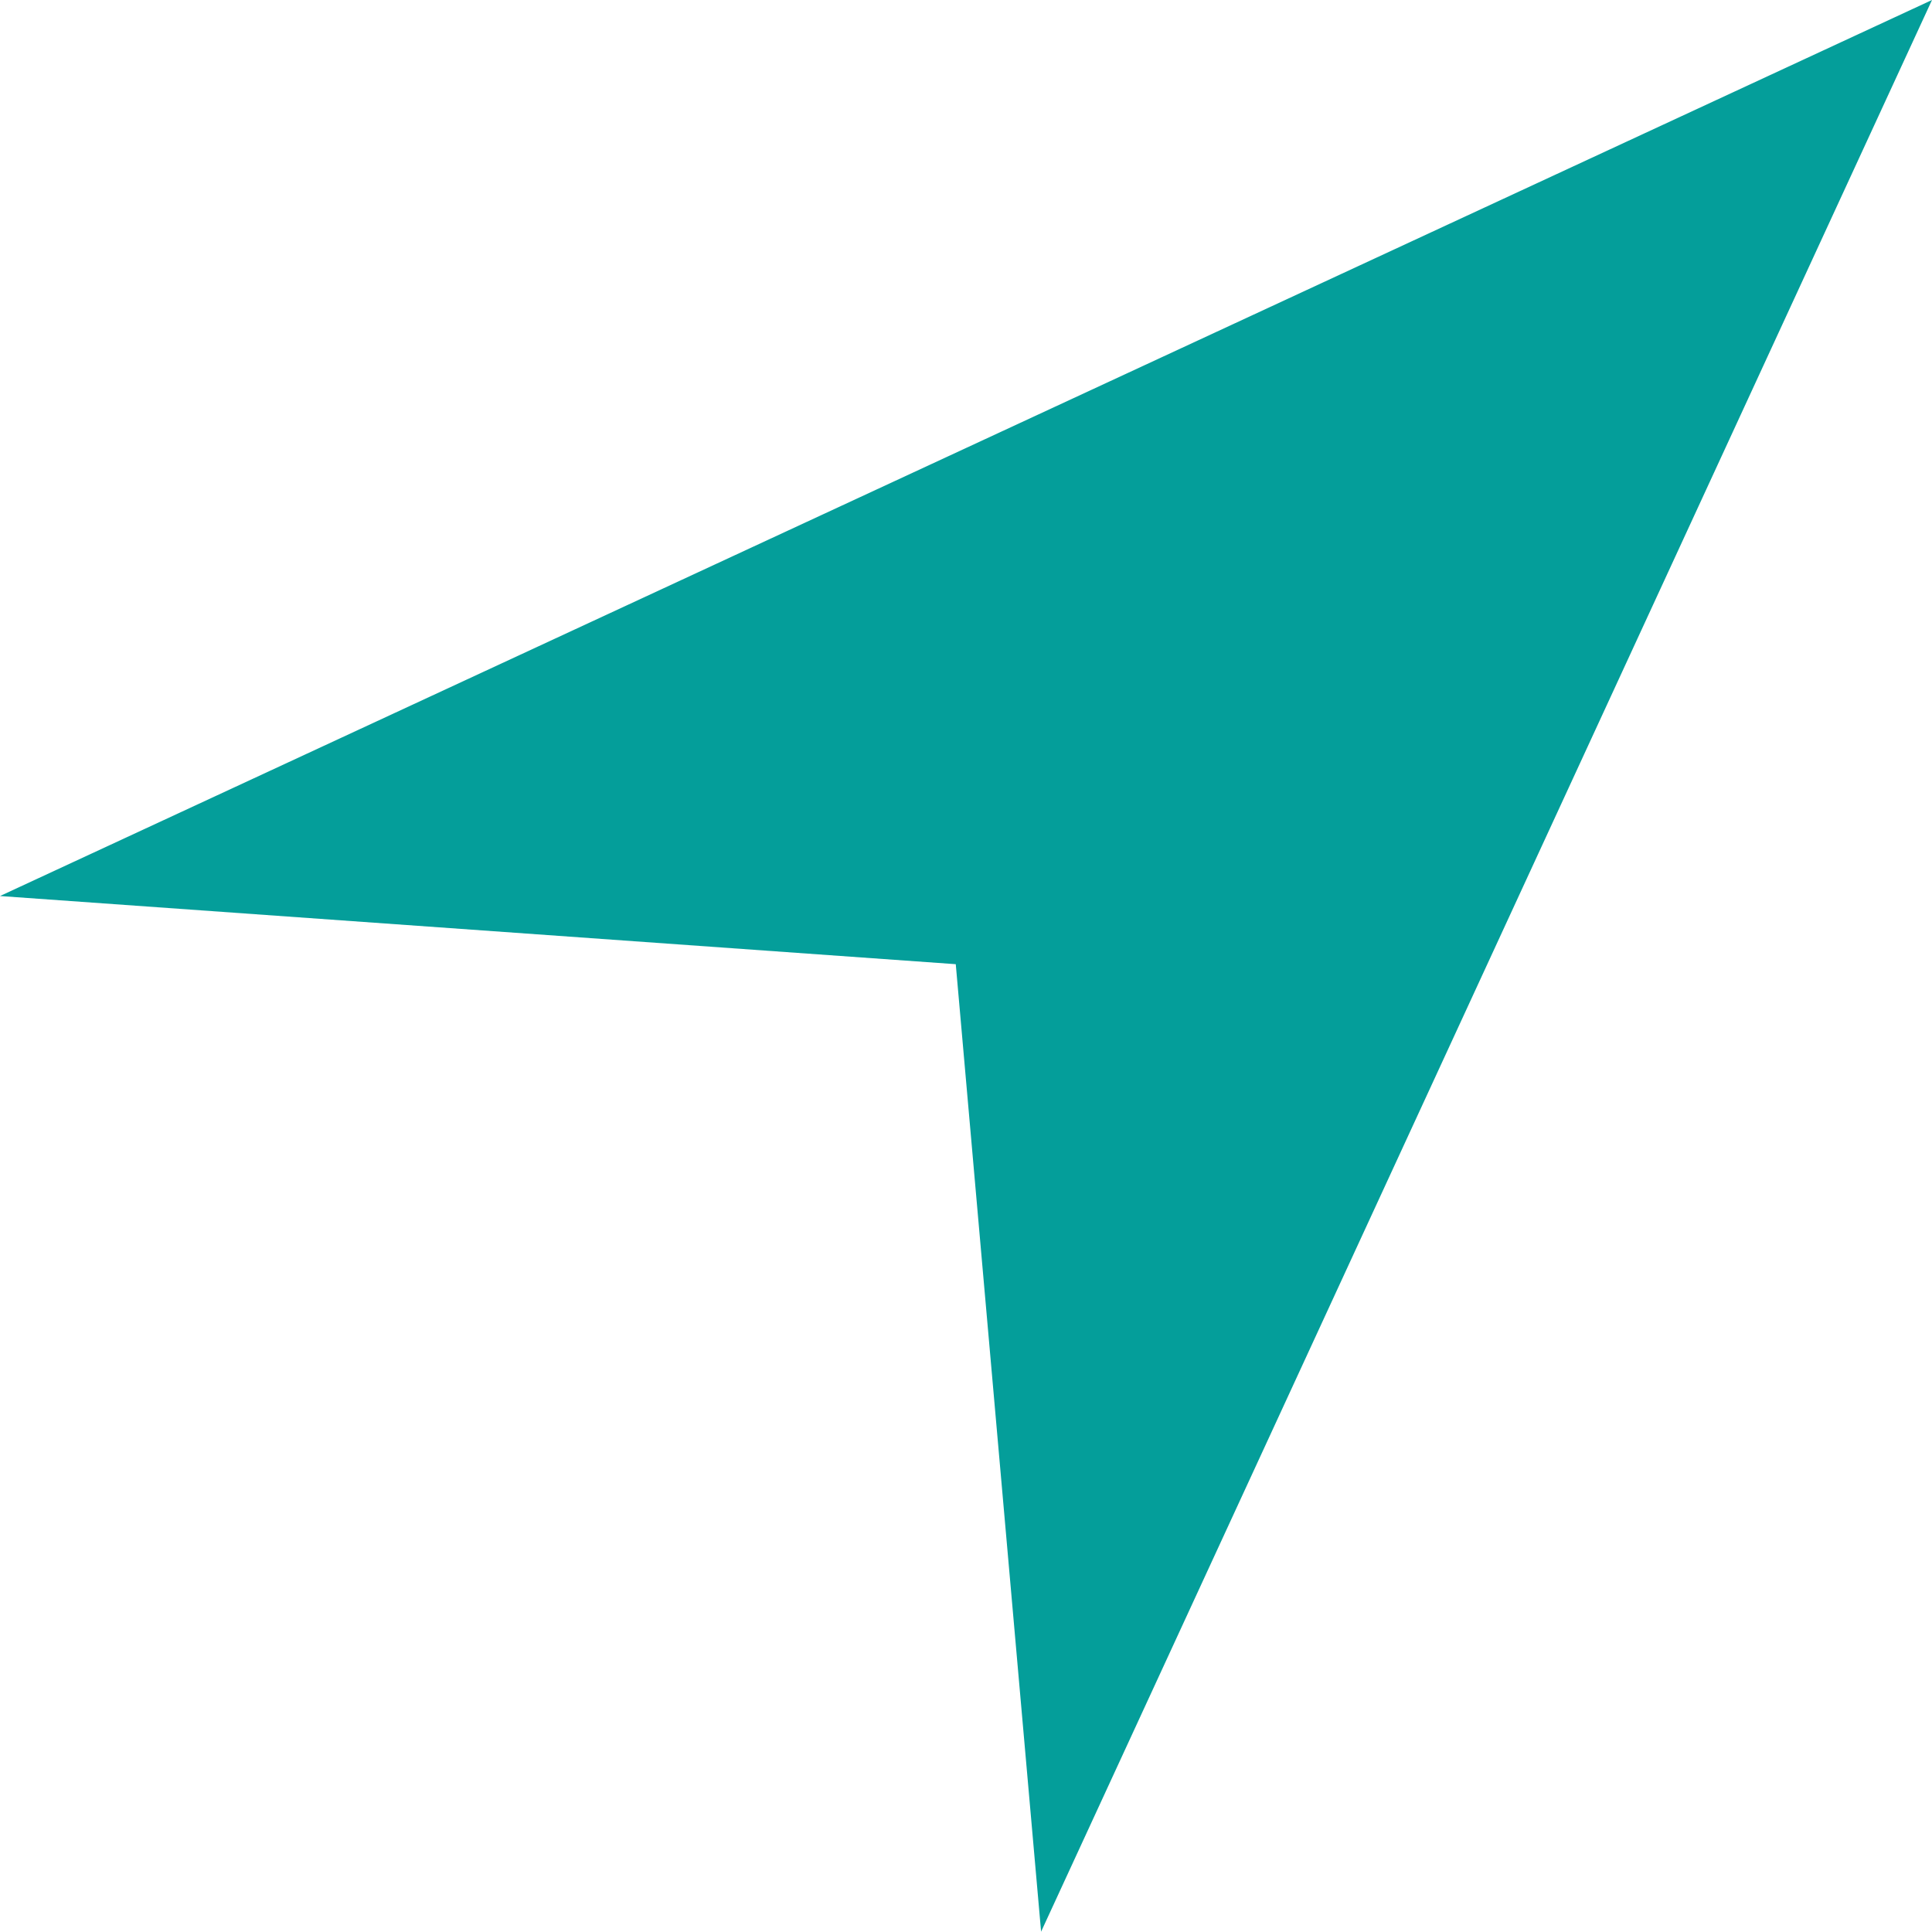
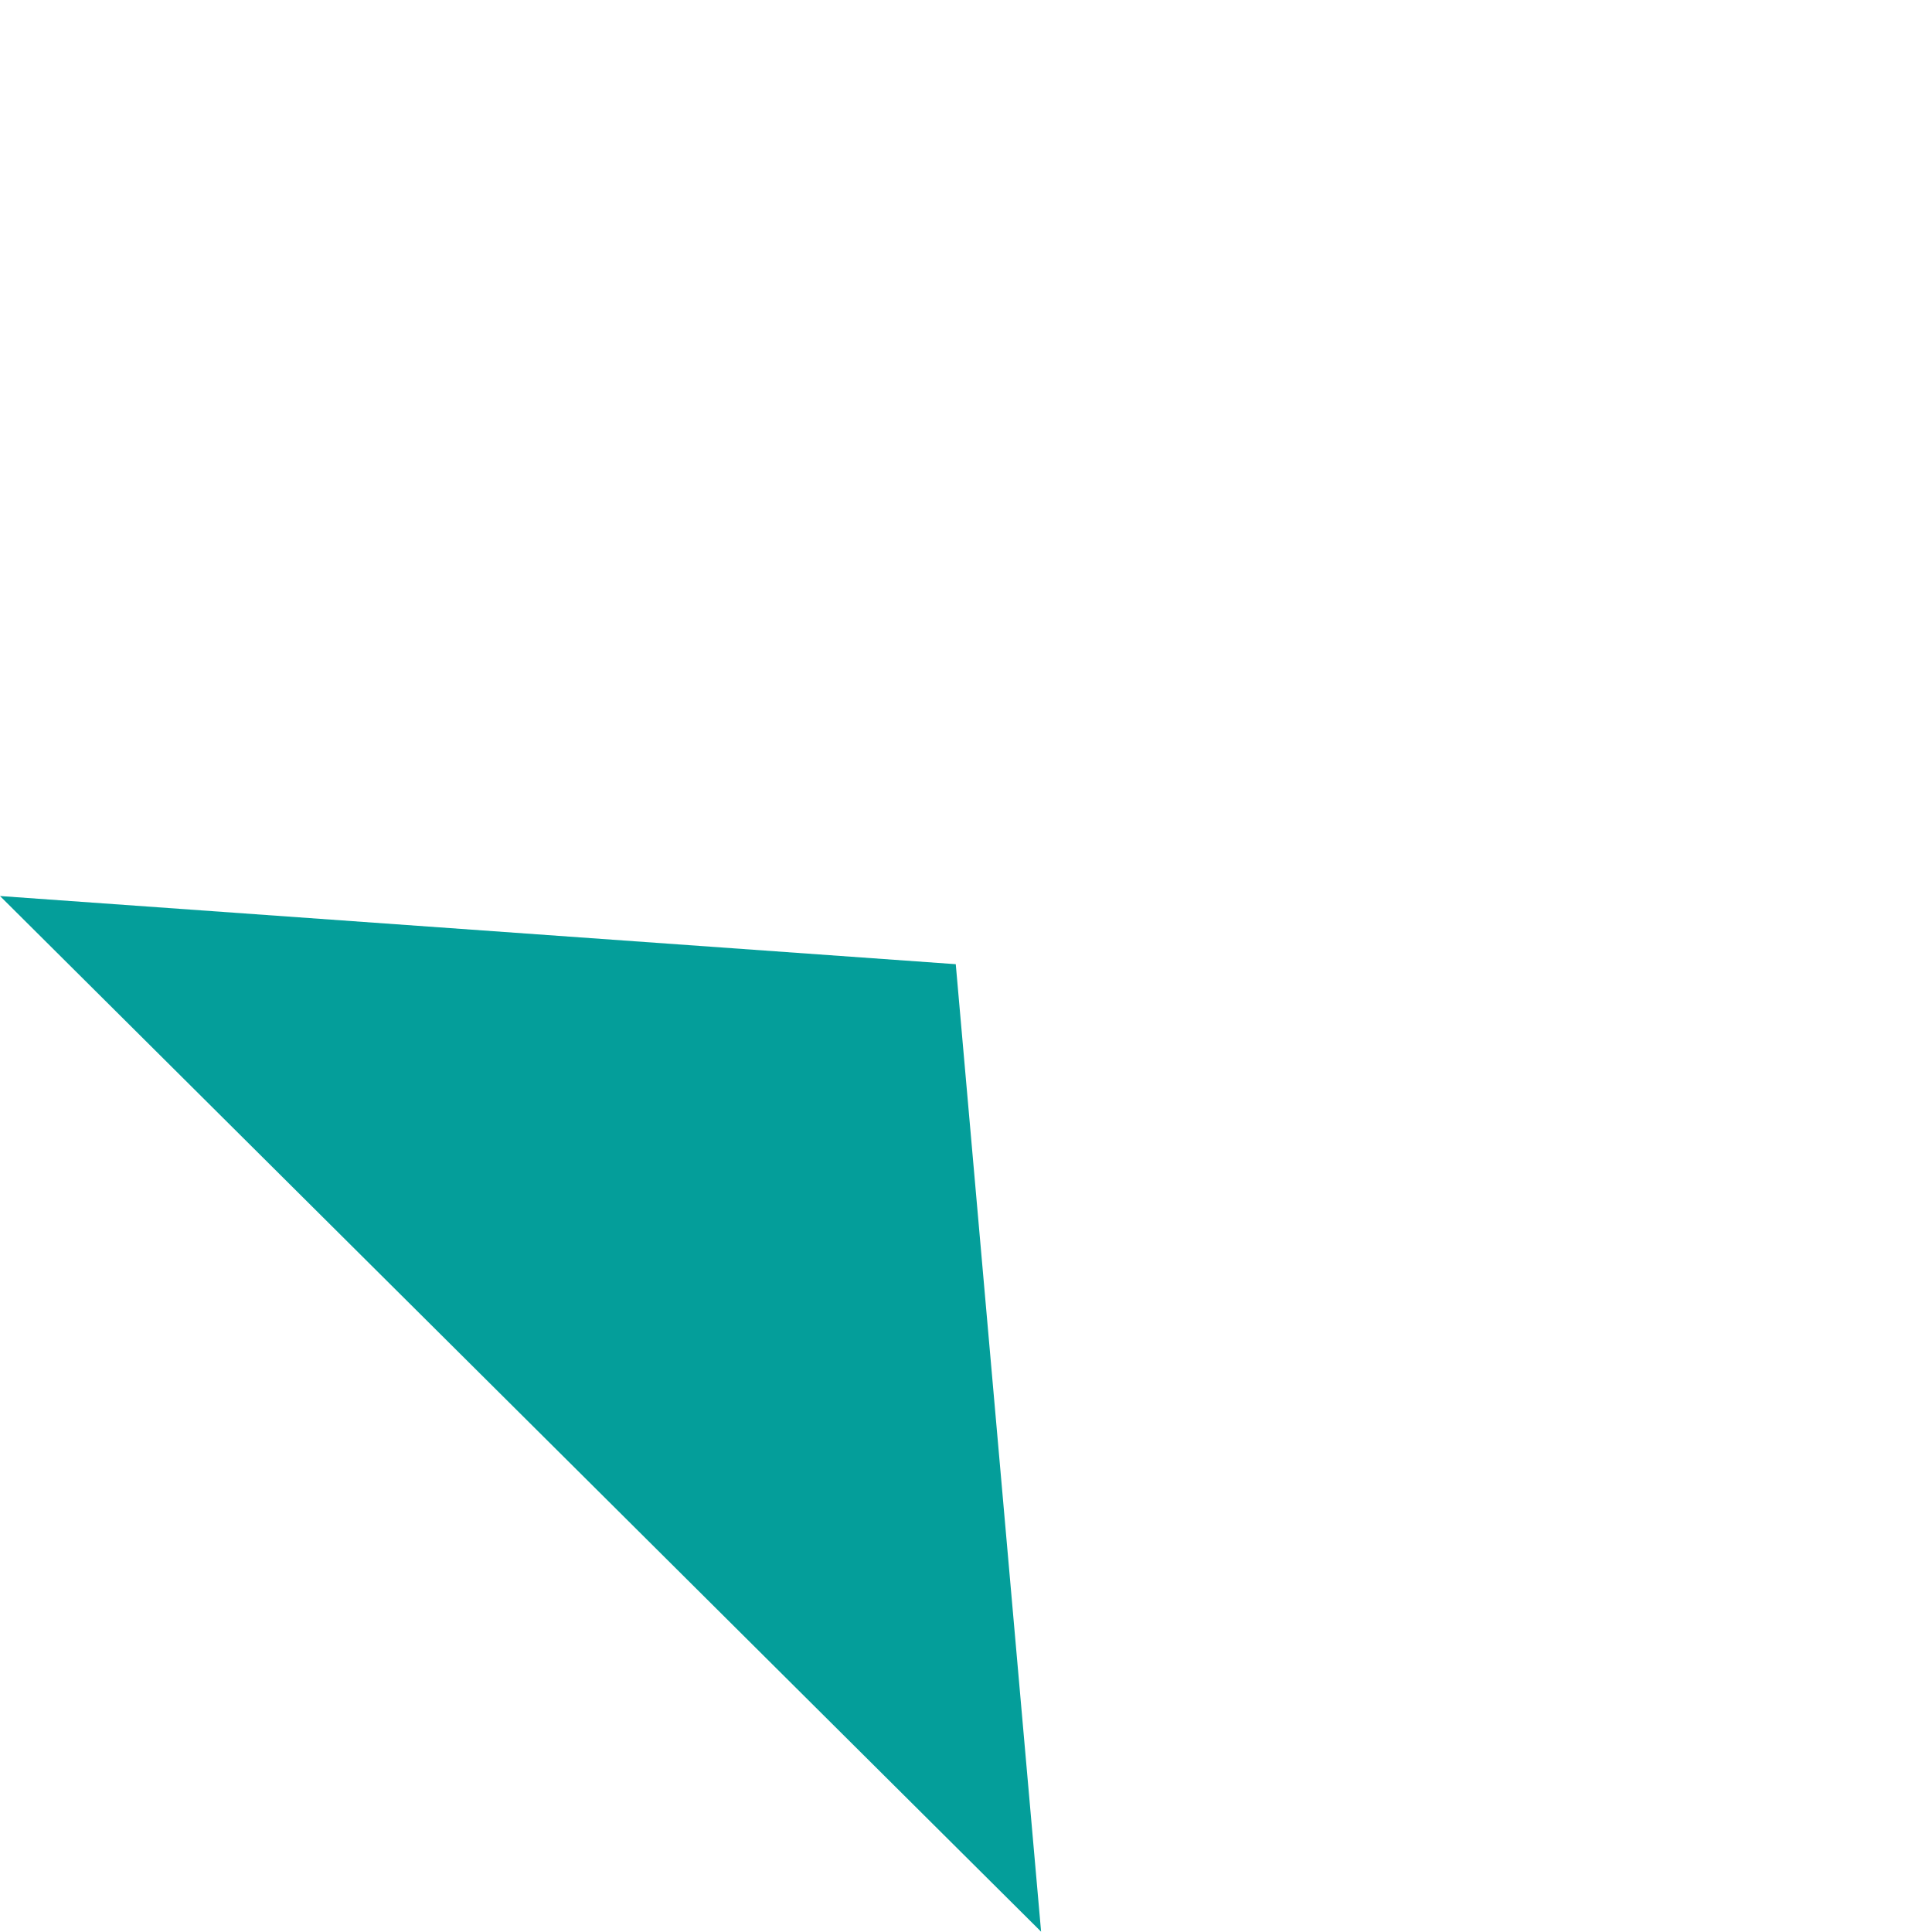
<svg xmlns="http://www.w3.org/2000/svg" id="Layer_1" data-name="Layer 1" width="18.112" height="18.112" viewBox="0 0 18.112 18.112">
-   <path id="Path_73" data-name="Path 73" d="M0,8.4l8.96.639.8,9.07L18.112,0Z" fill="#049e9a" fill-rule="evenodd" />
+   <path id="Path_73" data-name="Path 73" d="M0,8.4l8.96.639.8,9.07Z" fill="#049e9a" fill-rule="evenodd" />
</svg>